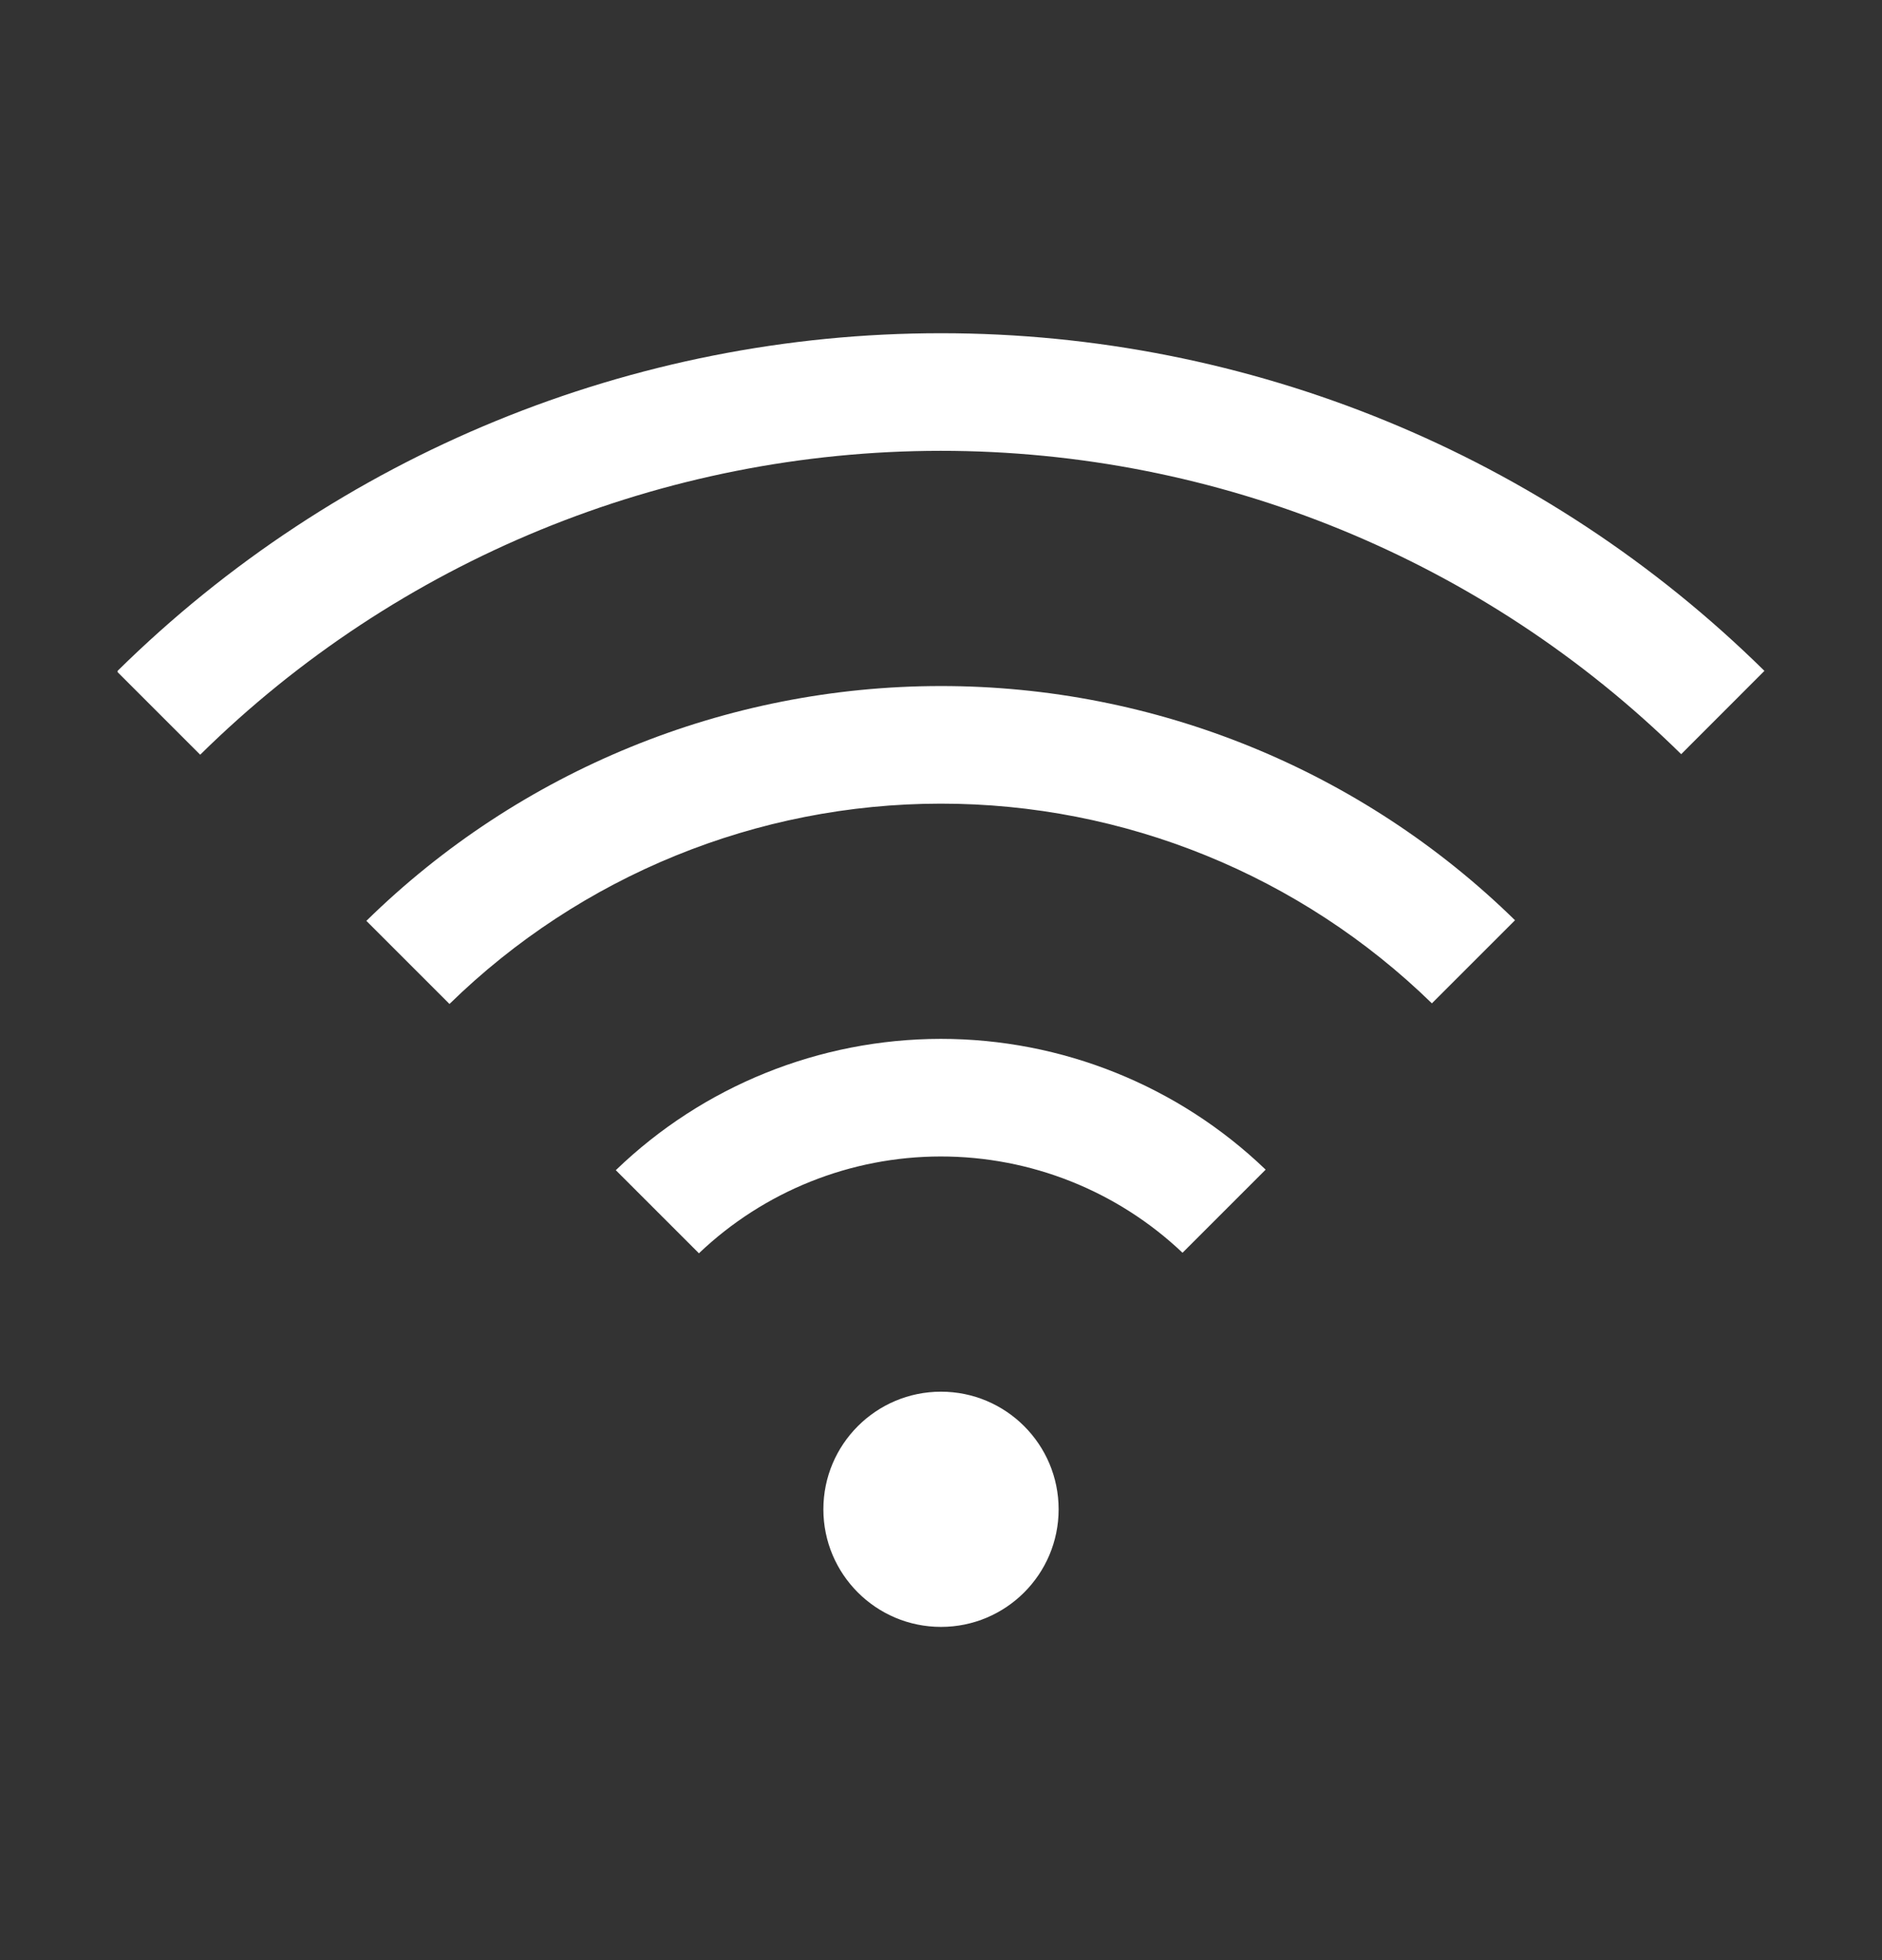
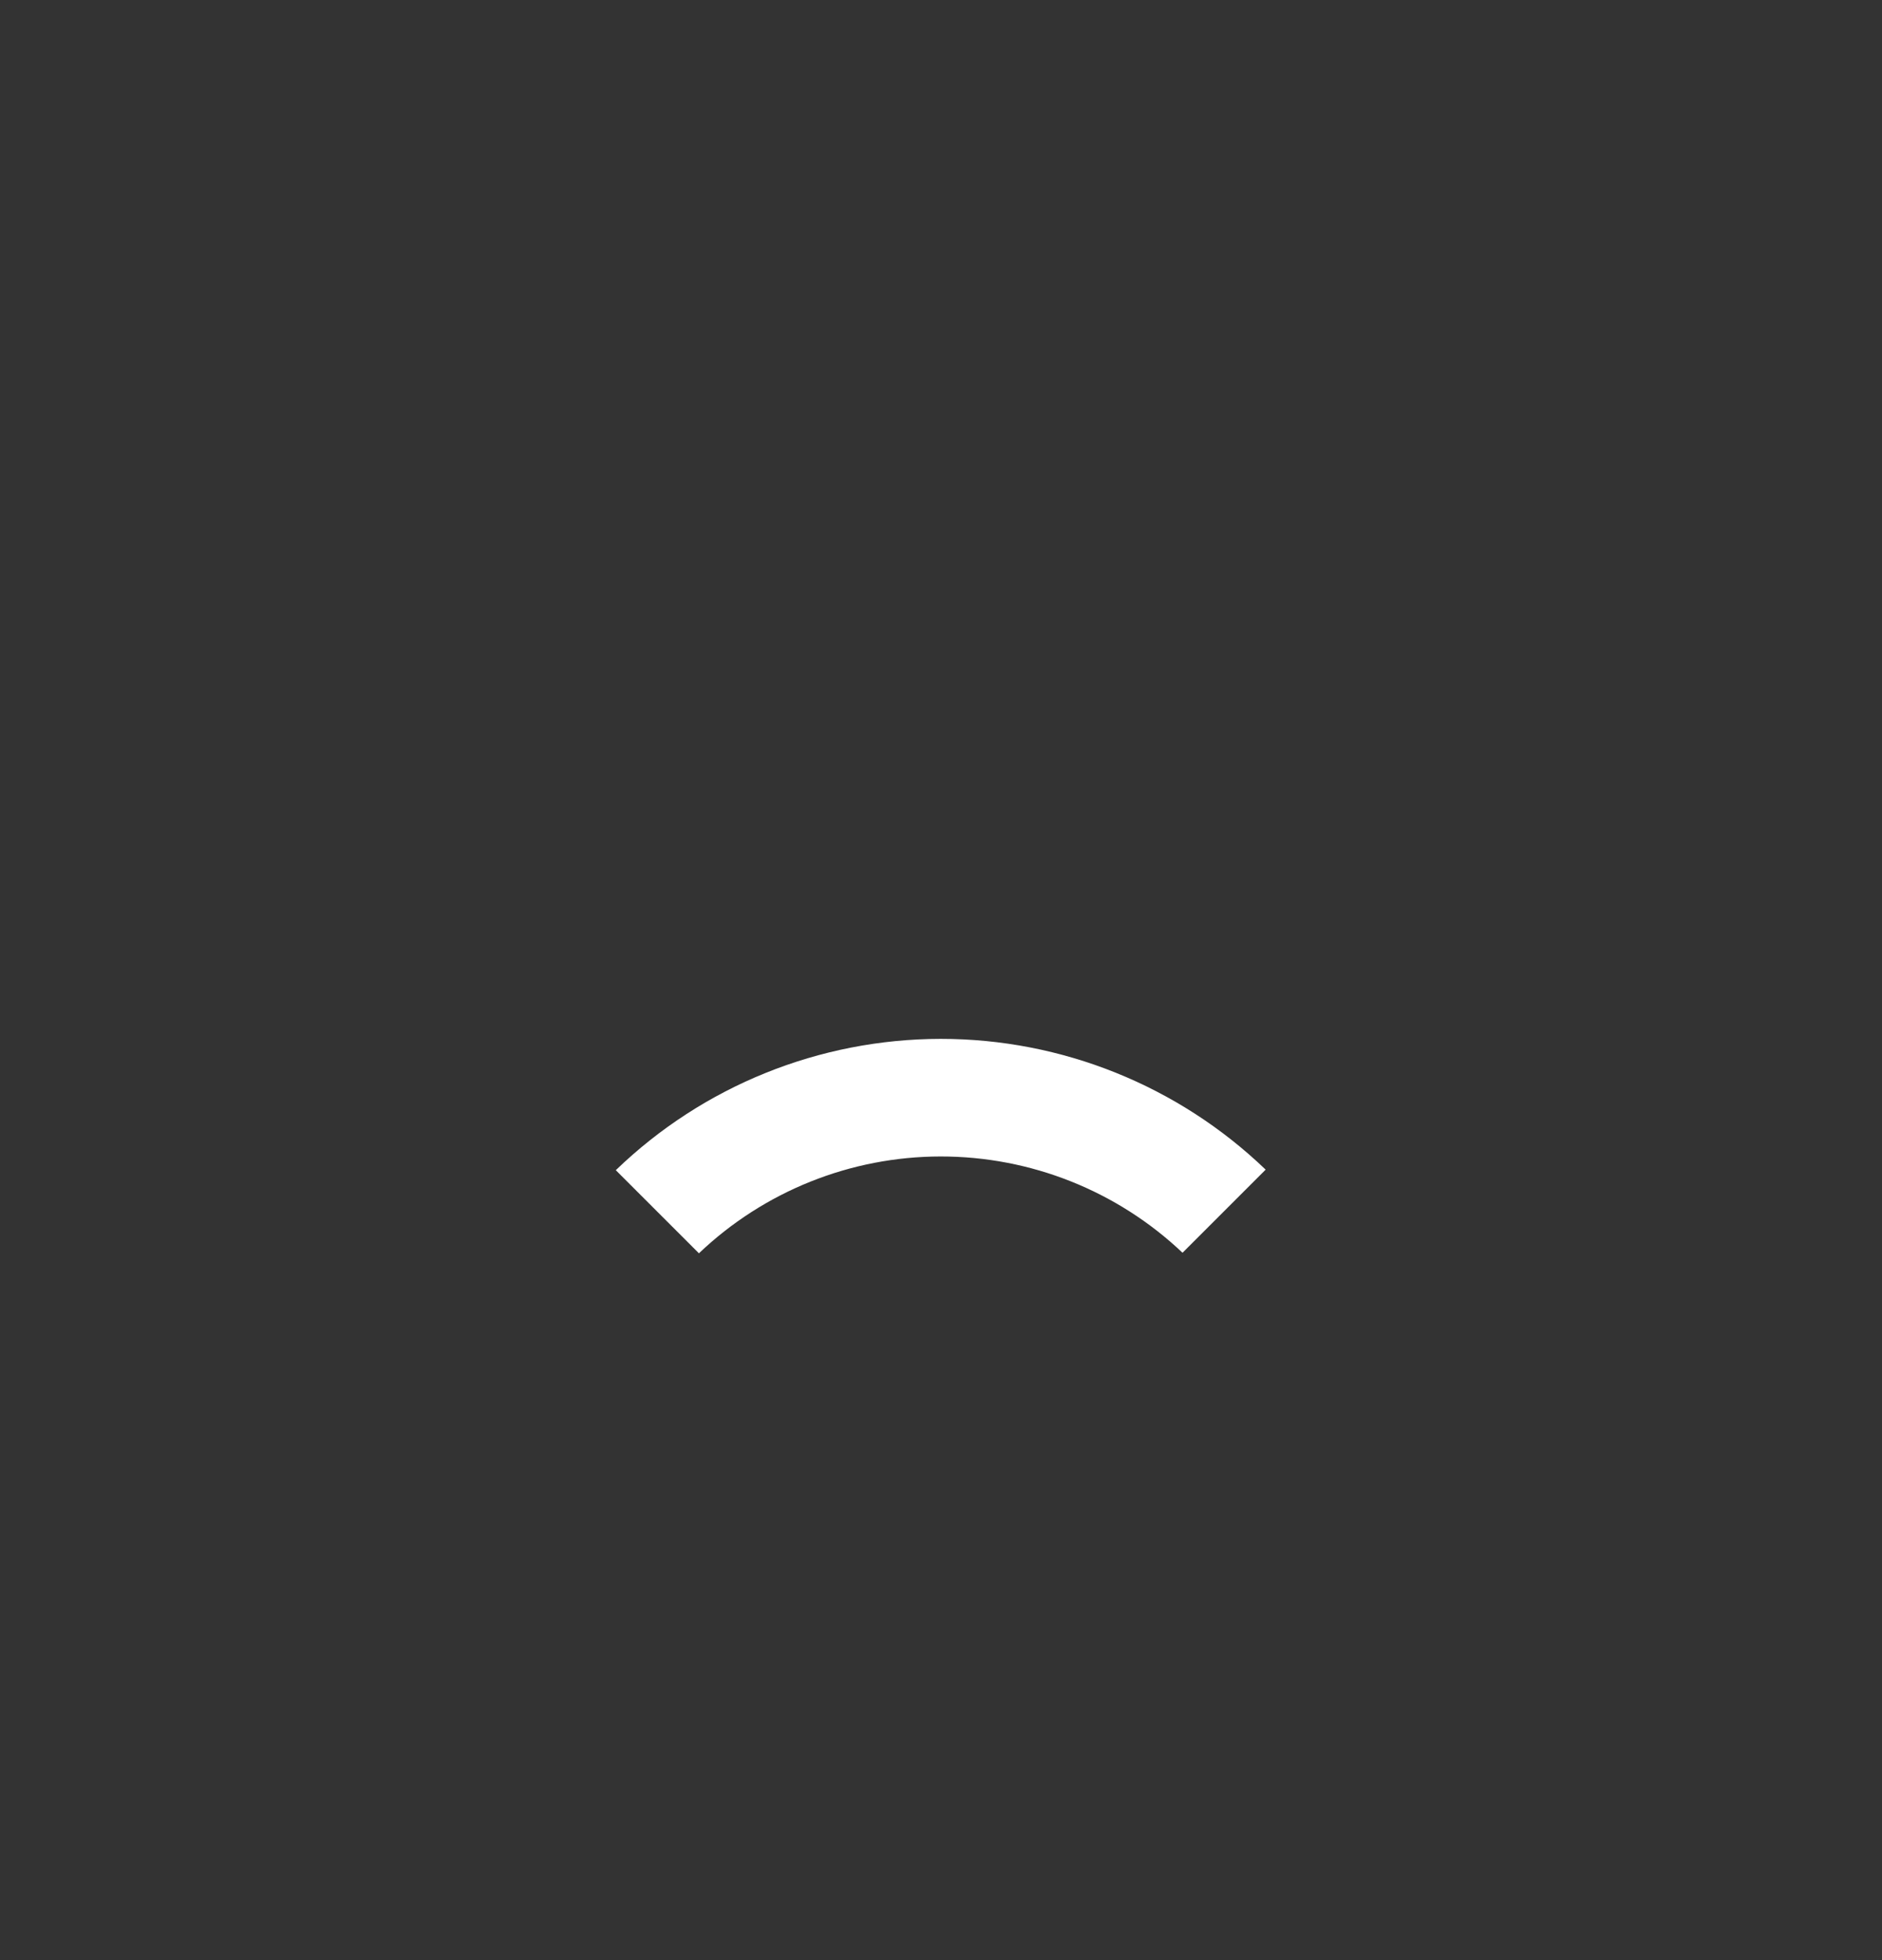
<svg xmlns="http://www.w3.org/2000/svg" width="24" height="25" viewBox="0 0 24 25" fill="none">
  <rect x="0" y="0" width="24" height="25" fill="#333333" stroke="none" />
-   <path d="M12 20.75C12.828 20.75 13.5 20.078 13.5 19.25C13.5 18.422 12.828 17.75 12 17.75C11.172 17.75 10.5 18.422 10.5 19.25C10.5 20.078 11.172 20.75 12 20.75Z" fill="white" />
  <path d="M7.853 14.925L8.913 15.985C9.744 15.193 10.848 14.751 11.995 14.75C13.143 14.749 14.247 15.188 15.08 15.978L16.14 14.918C15.026 13.847 13.54 13.249 11.995 13.25C10.449 13.252 8.965 13.851 7.853 14.925Z" fill="white" />
-   <path d="M4.672 11.745L5.732 12.805C7.406 11.168 9.654 10.251 11.995 10.25C14.336 10.248 16.584 11.163 18.26 12.797L19.32 11.737C17.363 9.821 14.733 8.748 11.995 8.75C9.256 8.751 6.627 9.827 4.672 11.745Z" fill="white" />
-   <path d="M22.5 8.556C19.702 5.797 15.93 4.25 12 4.25C8.07 4.25 4.298 5.797 1.5 8.556V8.573L2.553 9.626C5.069 7.144 8.46 5.752 11.994 5.75C15.528 5.749 18.921 7.138 21.439 9.619L22.5 8.557V8.556Z" fill="white" />
</svg>